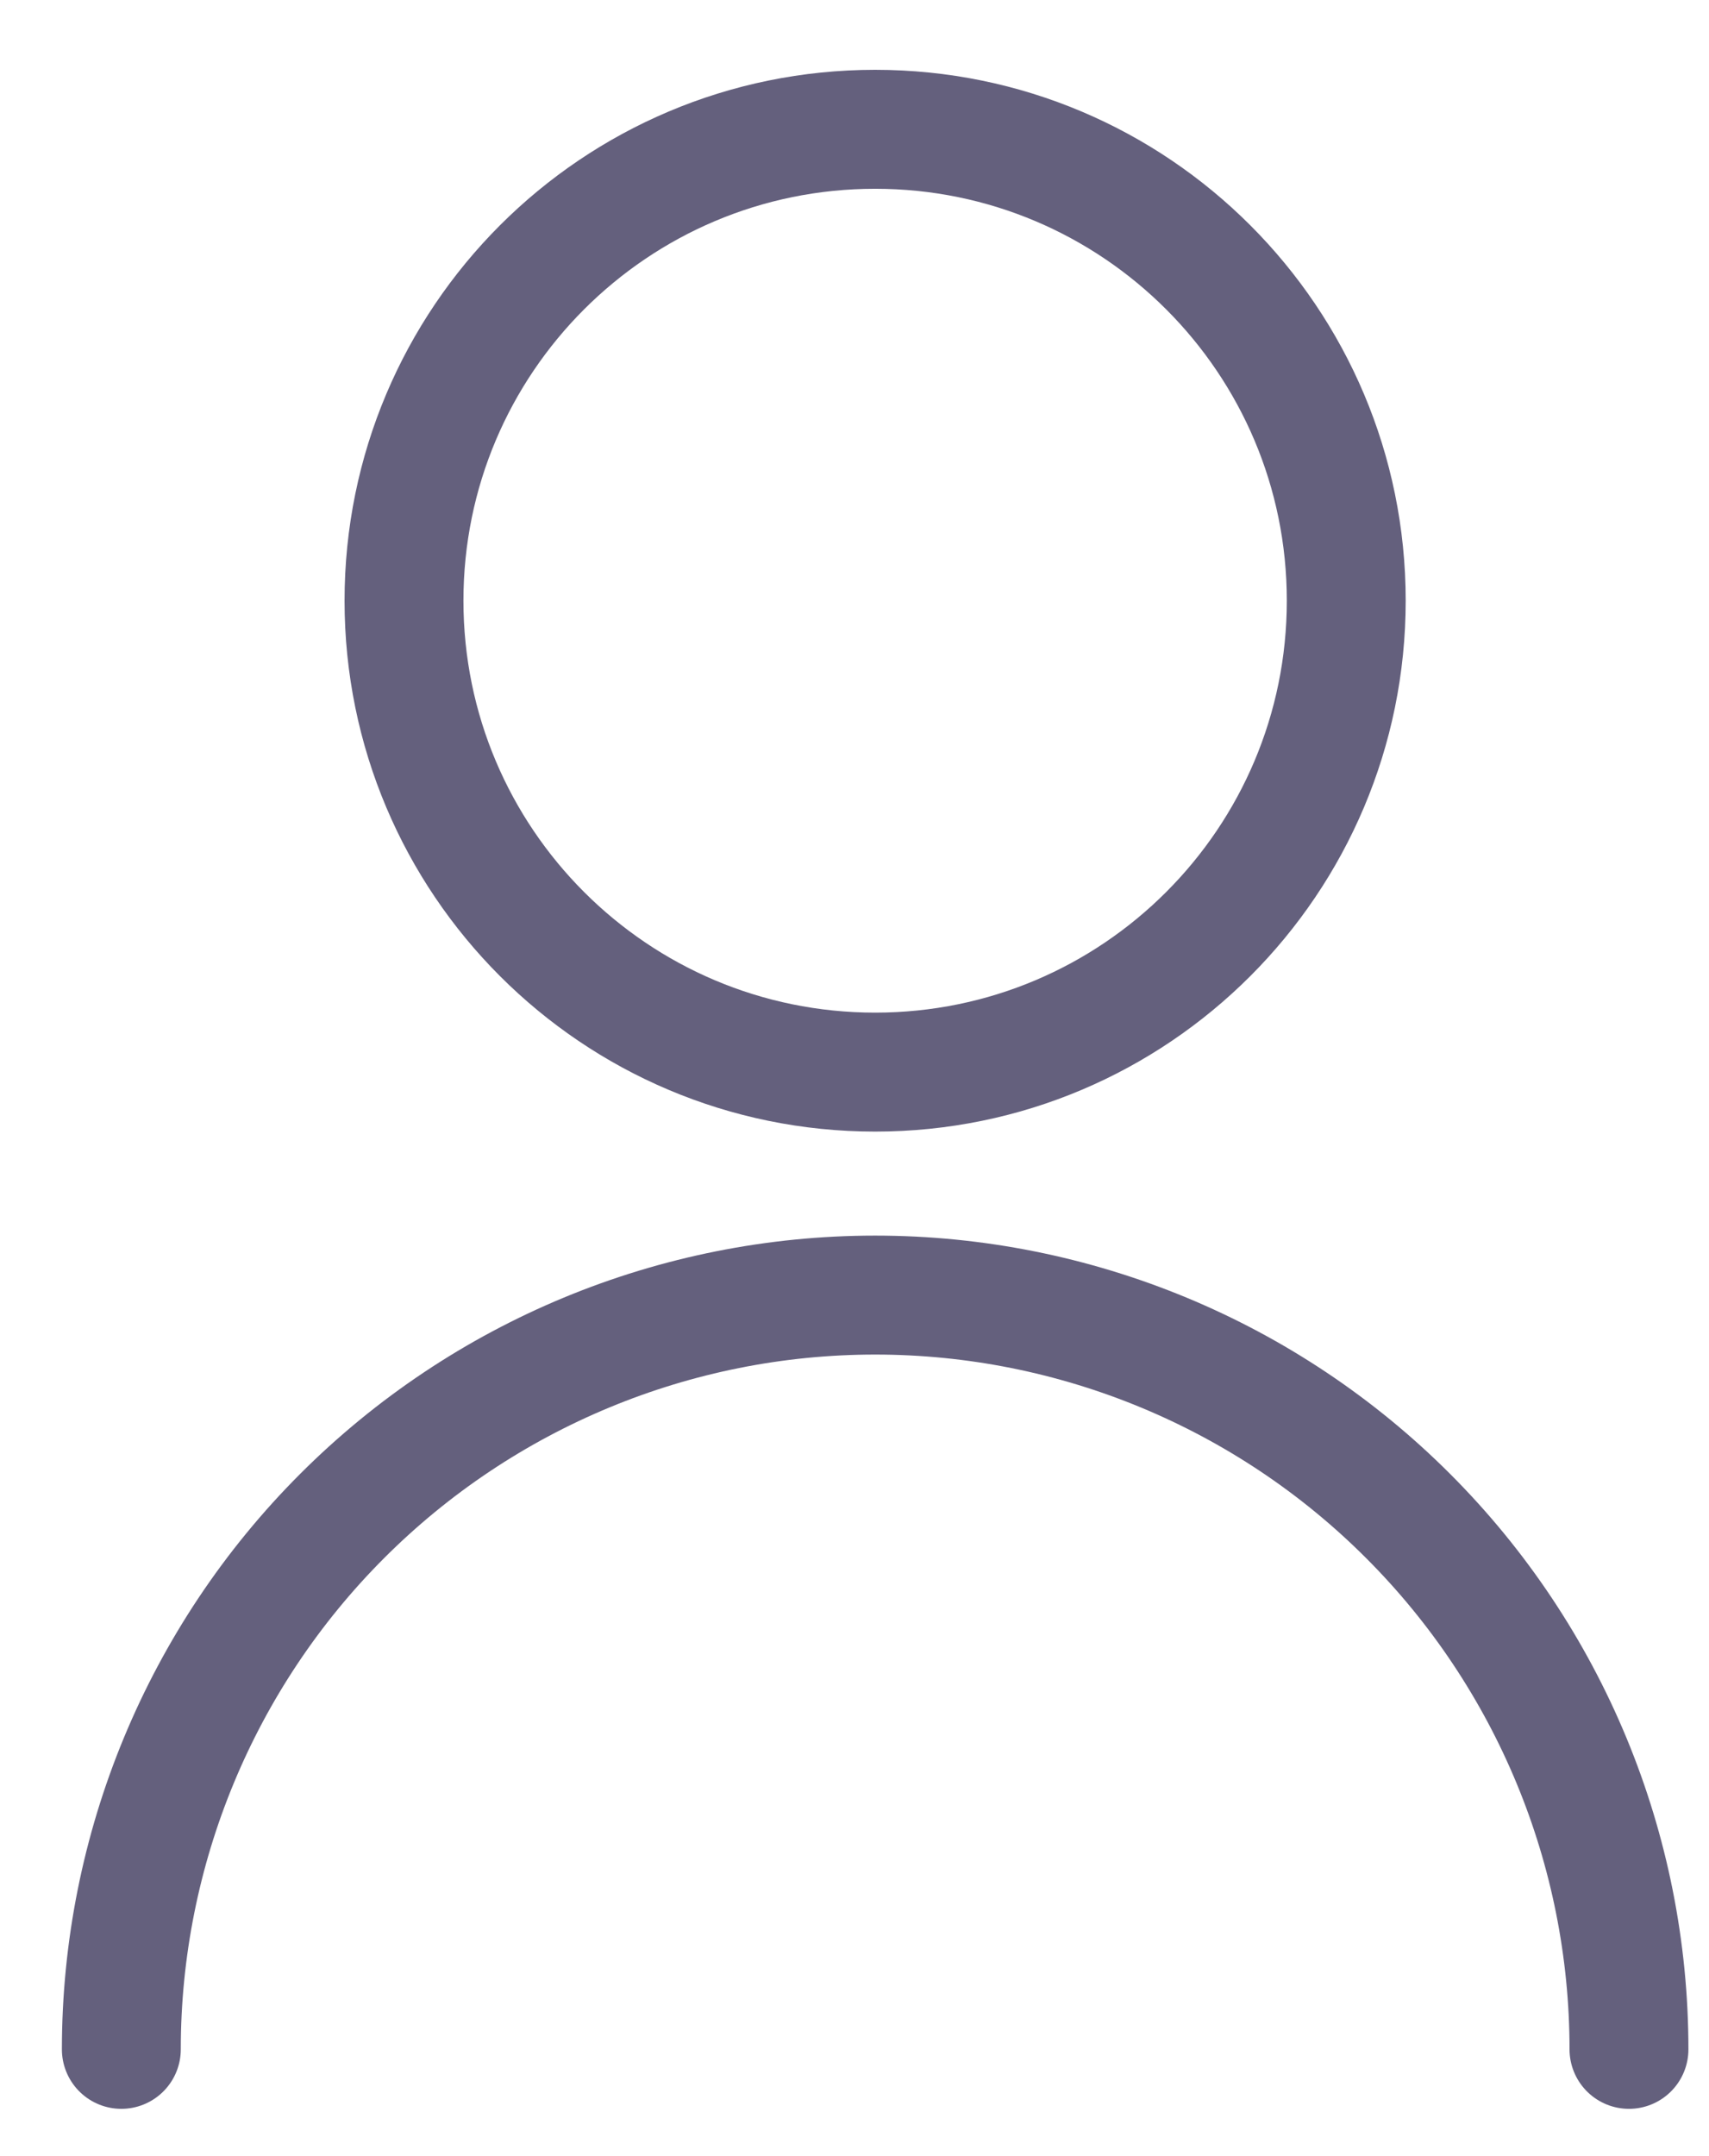
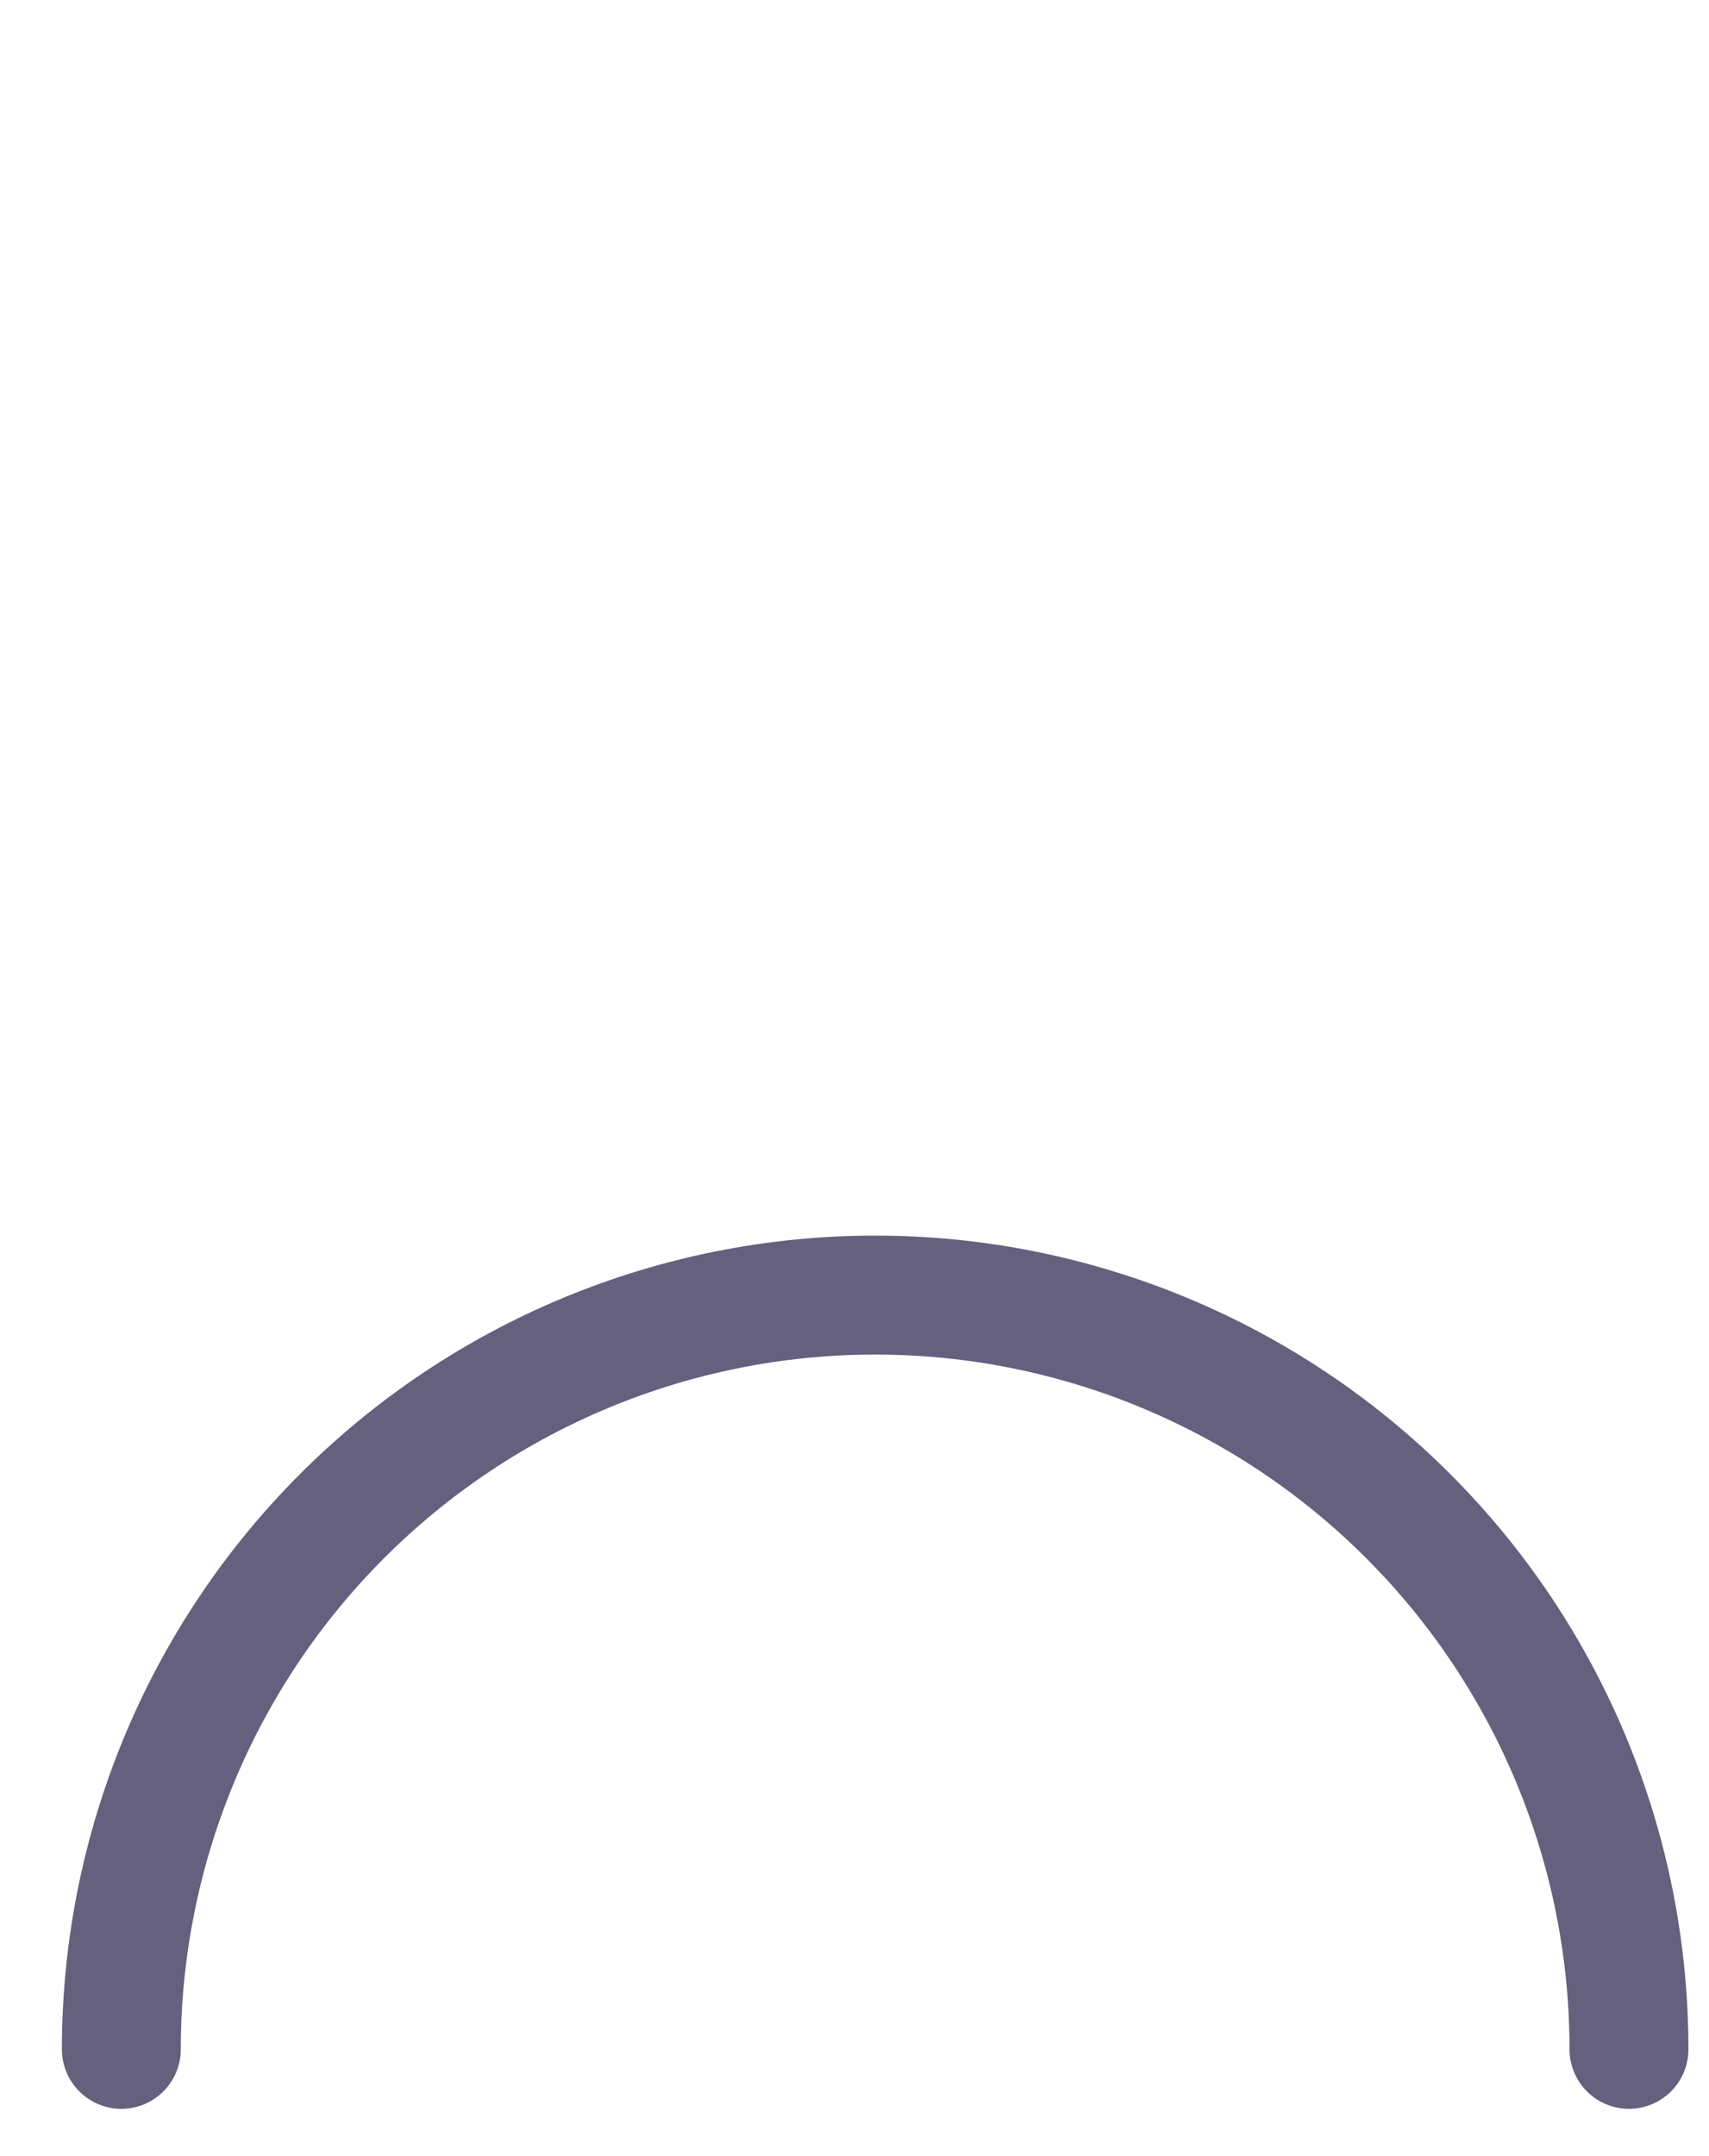
<svg xmlns="http://www.w3.org/2000/svg" width="23" height="29" viewBox="0 0 23 29" fill="none">
-   <path d="M11.778 14.42C15.28 14.42 18.118 11.581 18.118 8.079C18.118 4.578 15.28 1.739 11.778 1.739C8.276 1.739 5.437 4.578 5.437 8.079C5.437 11.581 8.276 14.42 11.778 14.42Z" stroke="#64607D" stroke-width="1.6" stroke-linecap="round" stroke-linejoin="round" />
  <path d="M1.633 27.564C1.633 24.874 2.702 22.293 4.604 20.391C6.507 18.488 9.087 17.419 11.778 17.419C14.468 17.419 17.049 18.488 18.951 20.391C20.854 22.293 21.923 24.874 21.923 27.564" stroke="#64607D" stroke-width="1.6" stroke-linecap="round" stroke-linejoin="round" />
</svg>